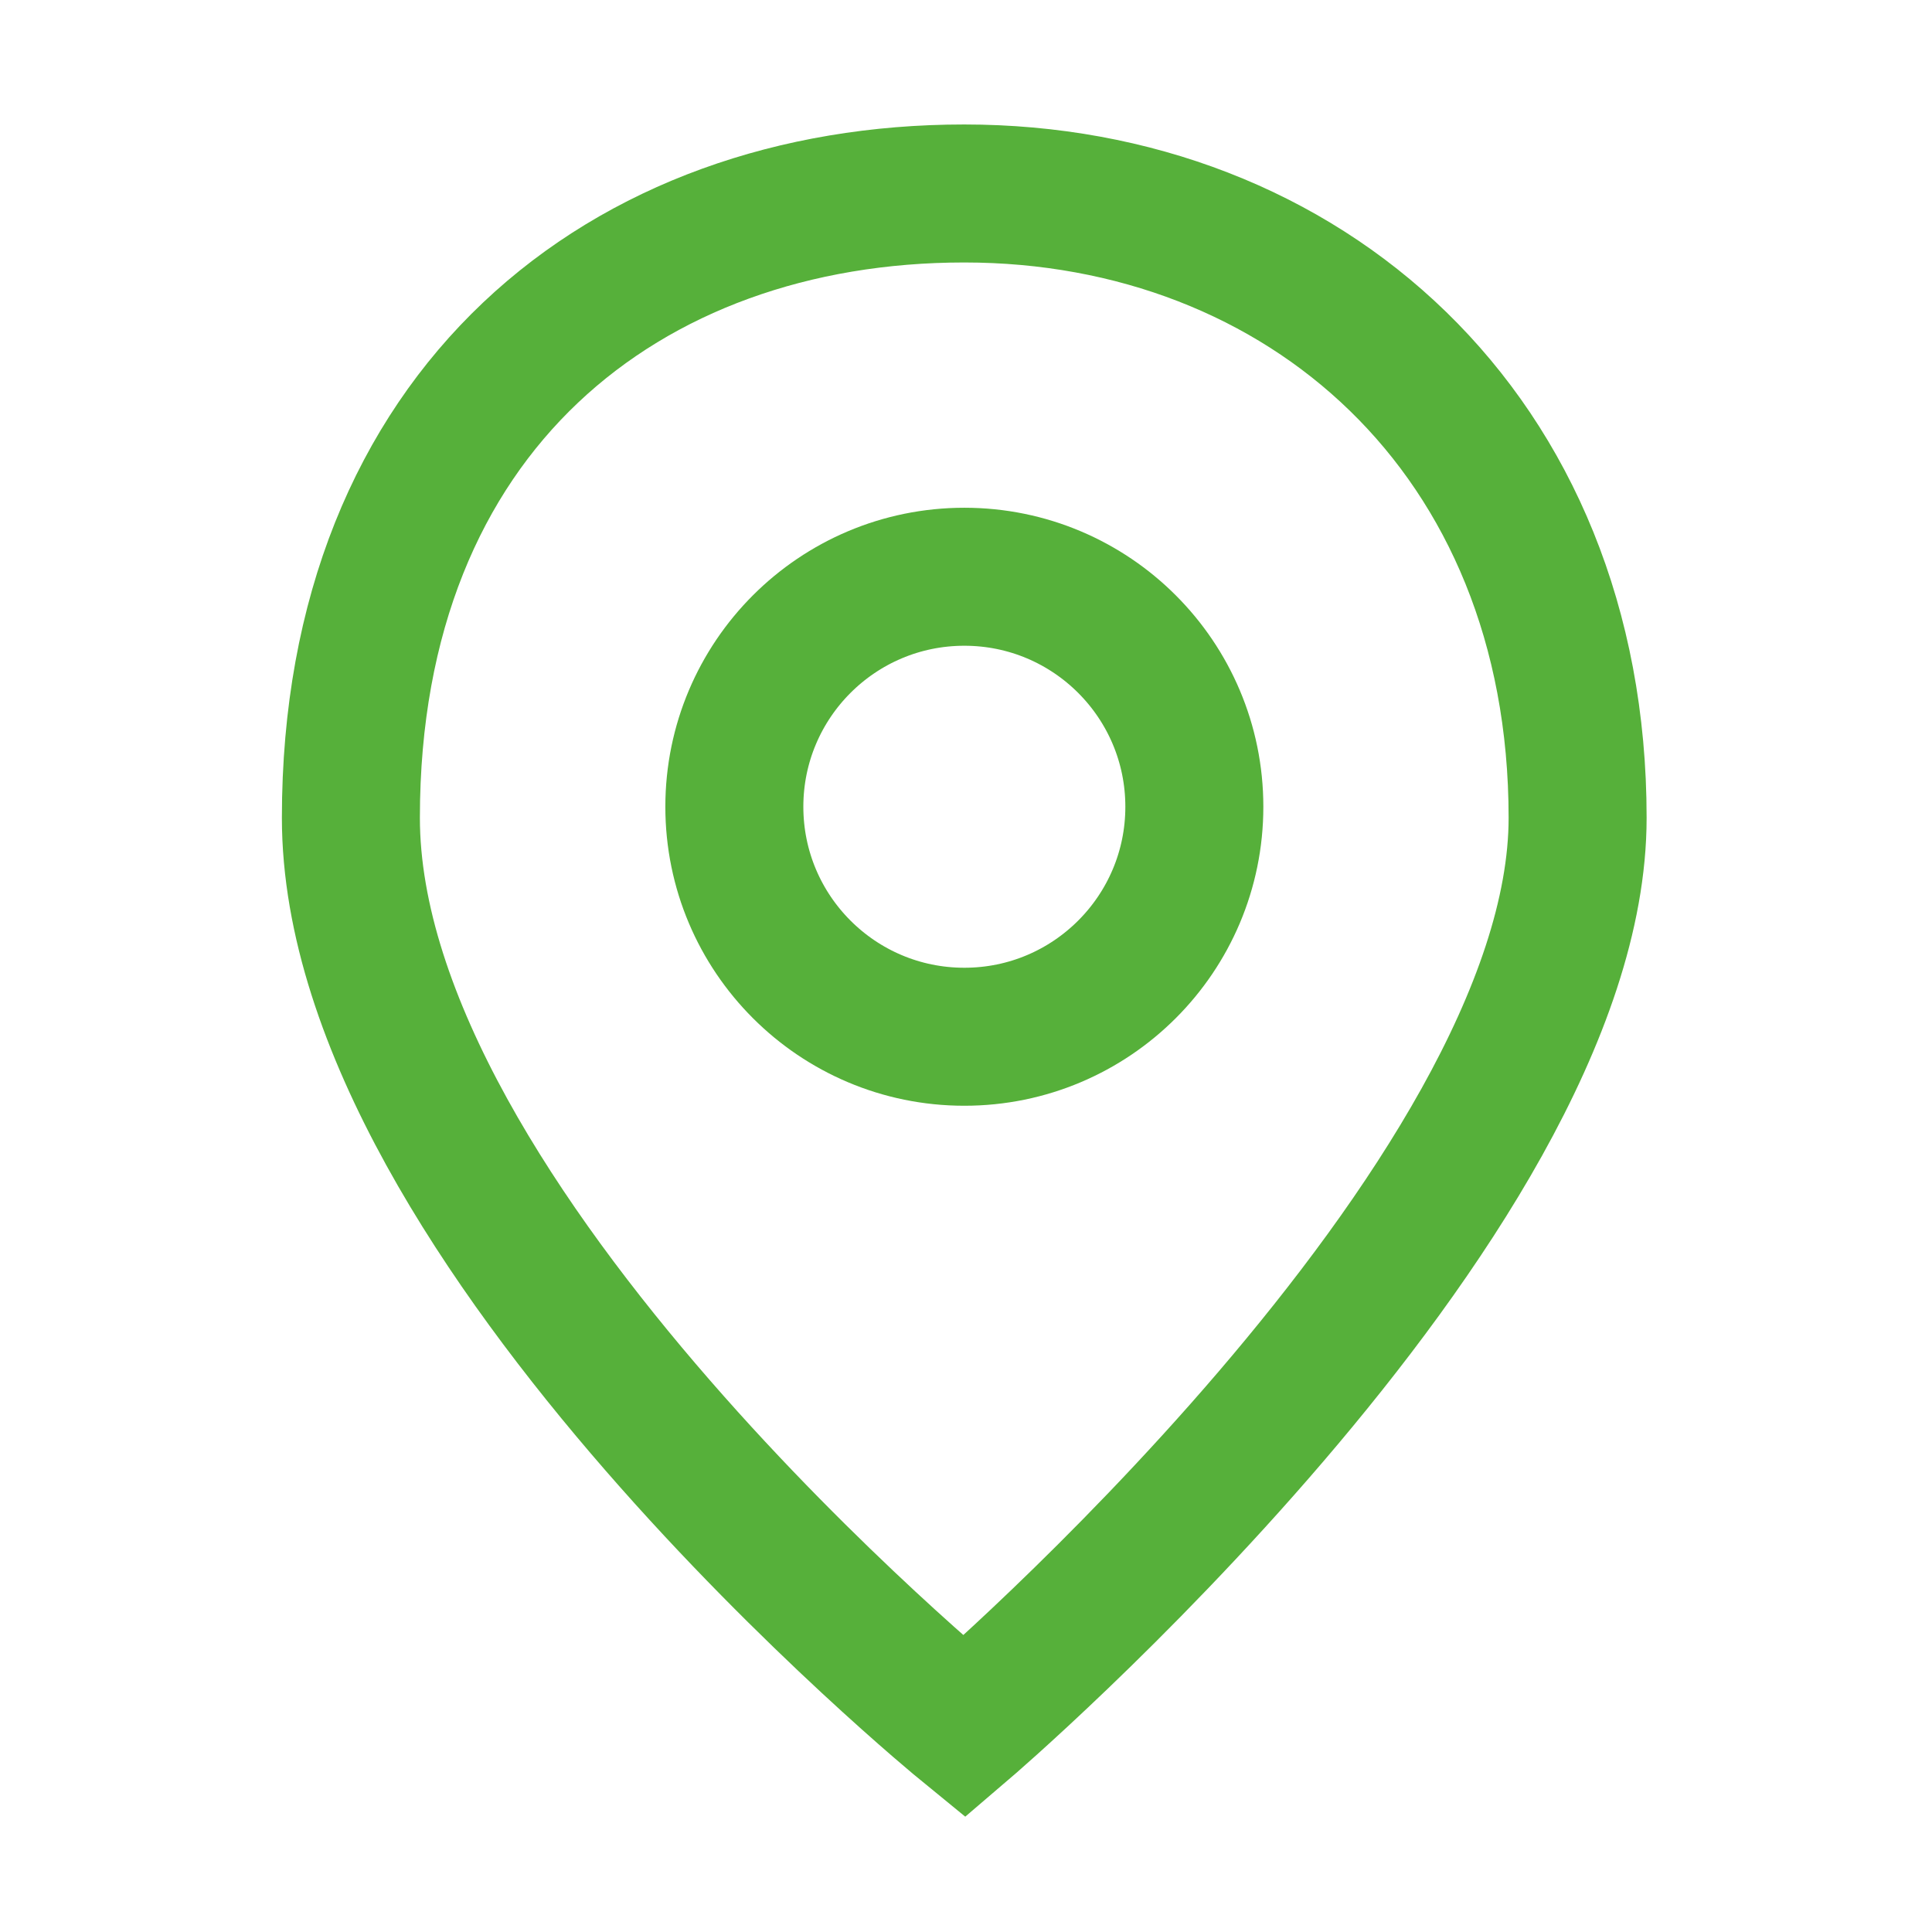
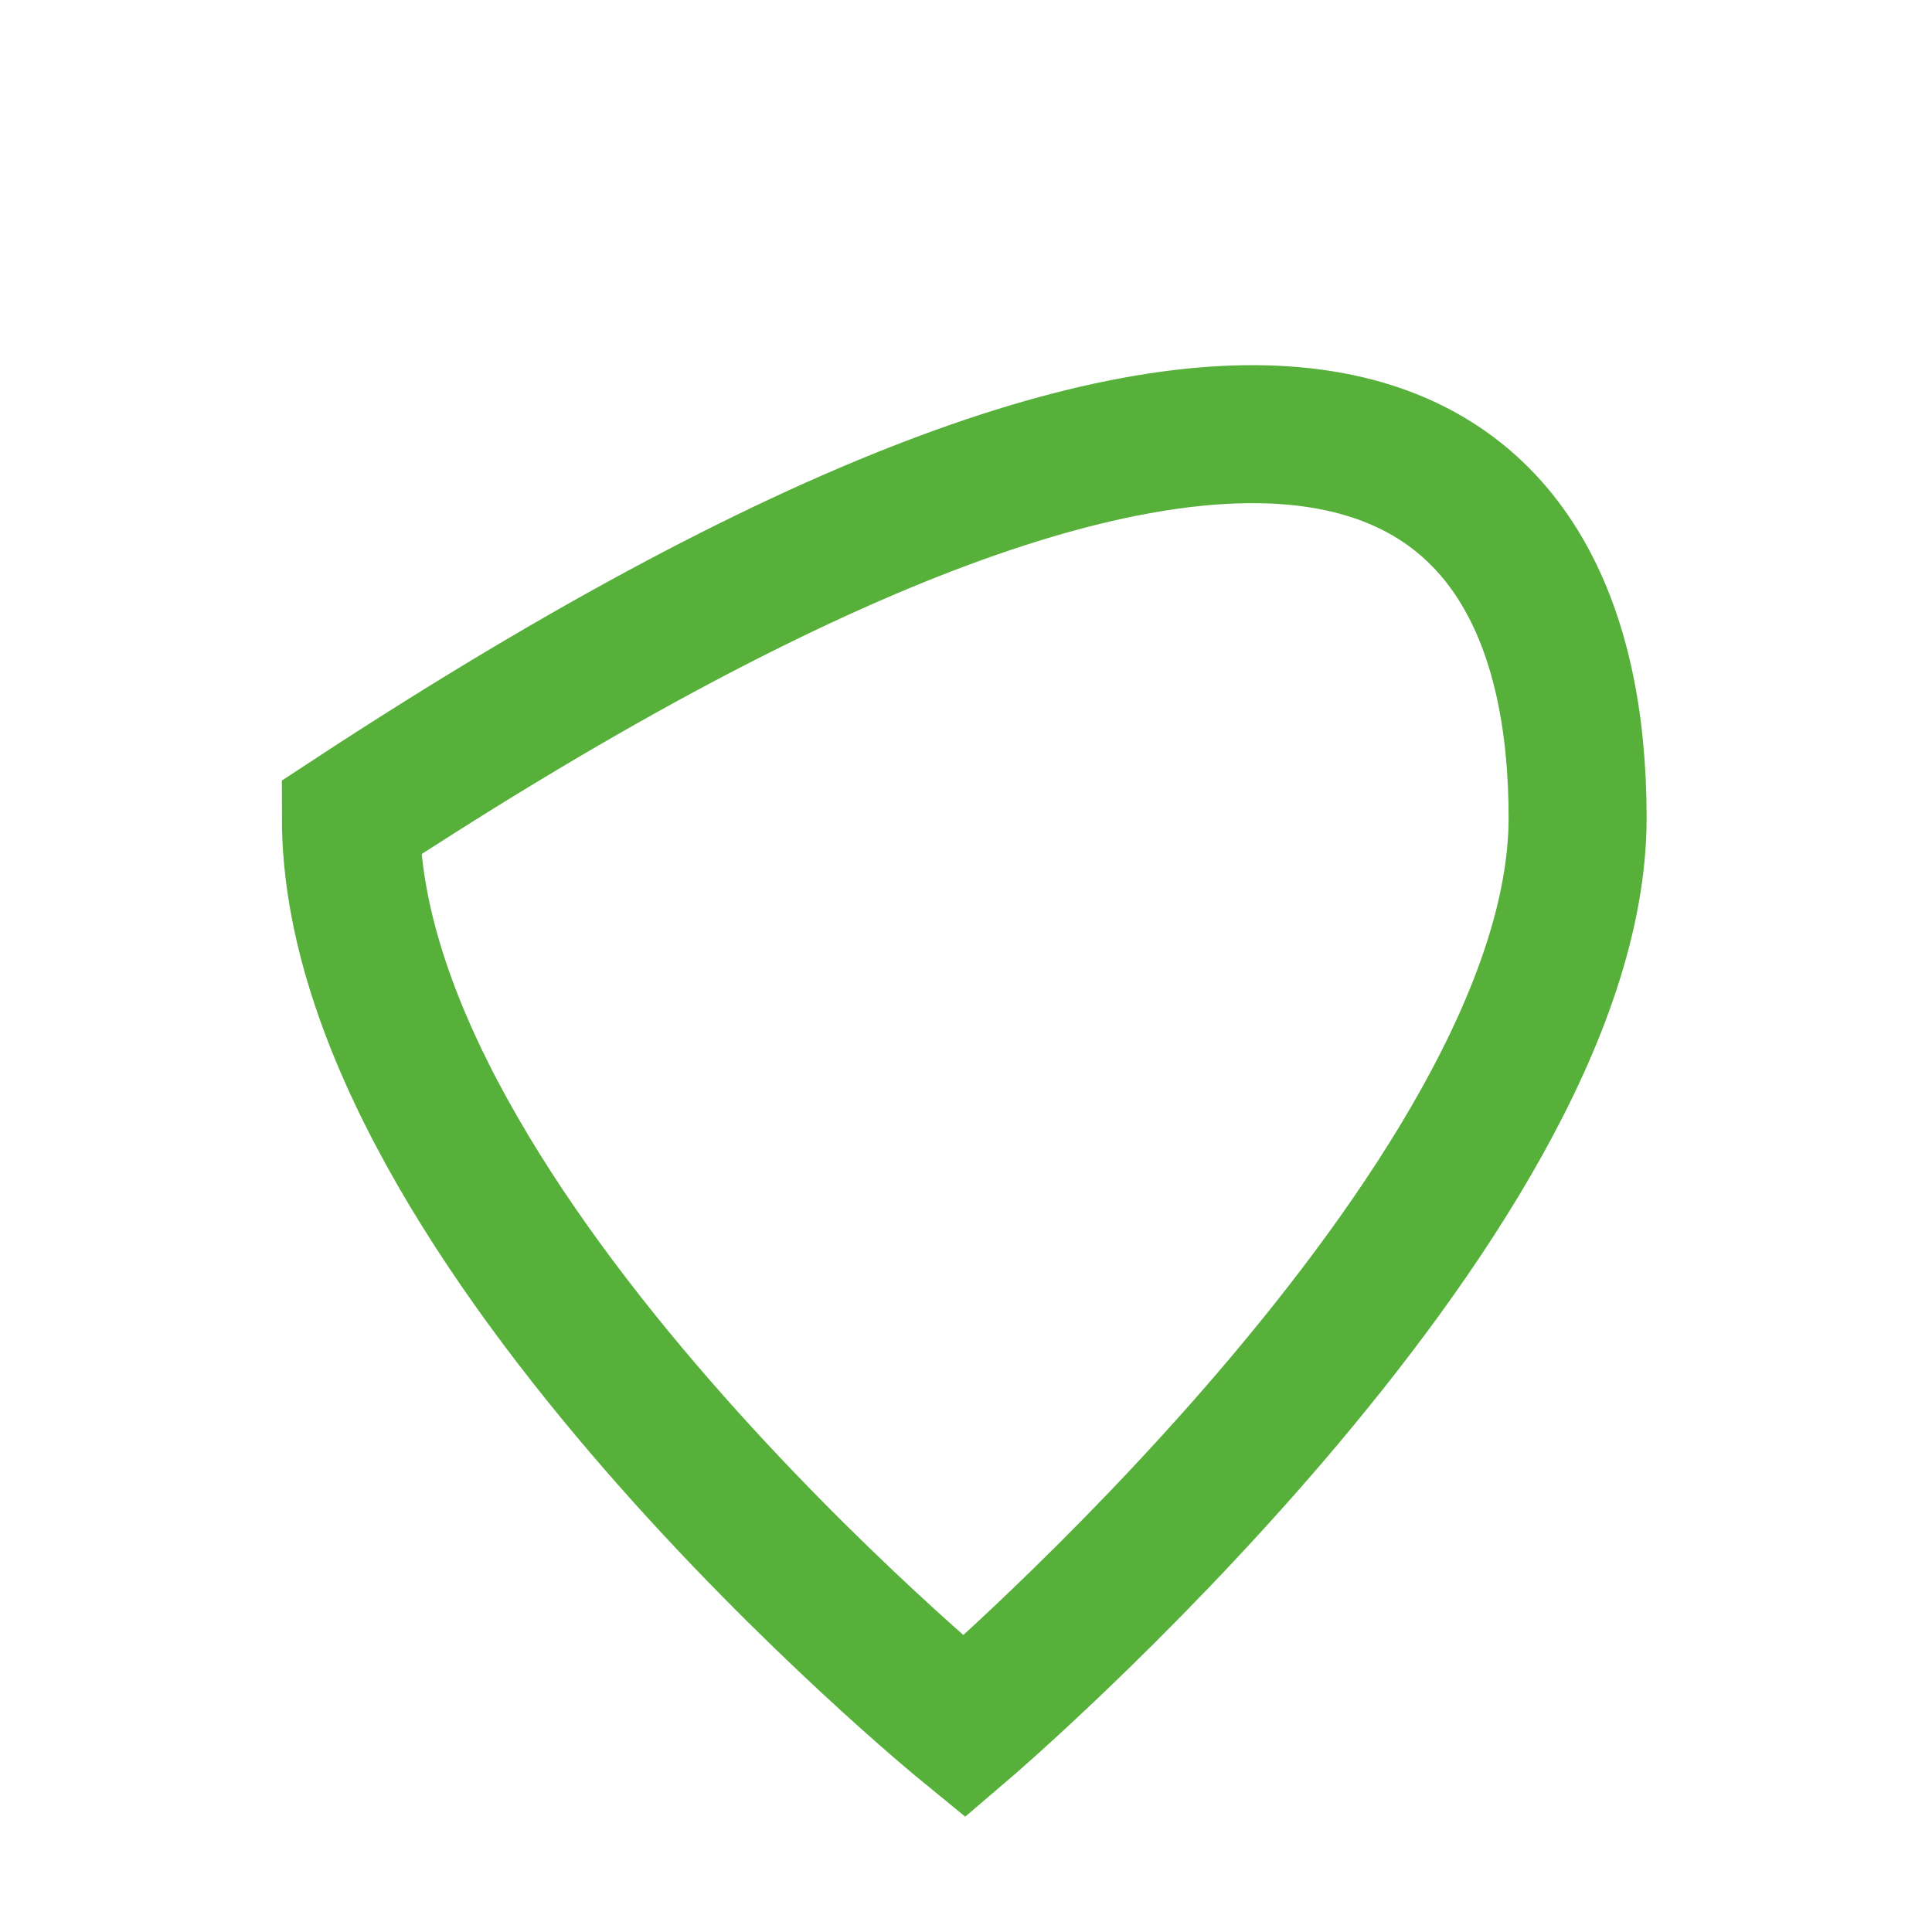
<svg xmlns="http://www.w3.org/2000/svg" width="21" height="21" viewBox="0 0 21 21" fill="none">
-   <path d="M3.814 8.889C3.814 4.454 6.799 2.103 10.481 2.103C14.163 2.103 17.148 4.706 17.148 8.889C17.148 13.071 10.481 18.769 10.481 18.769C10.481 18.769 3.814 13.323 3.814 8.889Z" stroke="#56B03A" stroke-width="1.5" />
-   <circle cx="10.482" cy="8.769" r="2.5" stroke="#56B03A" stroke-width="1.5" />
+   <path d="M3.814 8.889C14.163 2.103 17.148 4.706 17.148 8.889C17.148 13.071 10.481 18.769 10.481 18.769C10.481 18.769 3.814 13.323 3.814 8.889Z" stroke="#56B03A" stroke-width="1.5" />
</svg>